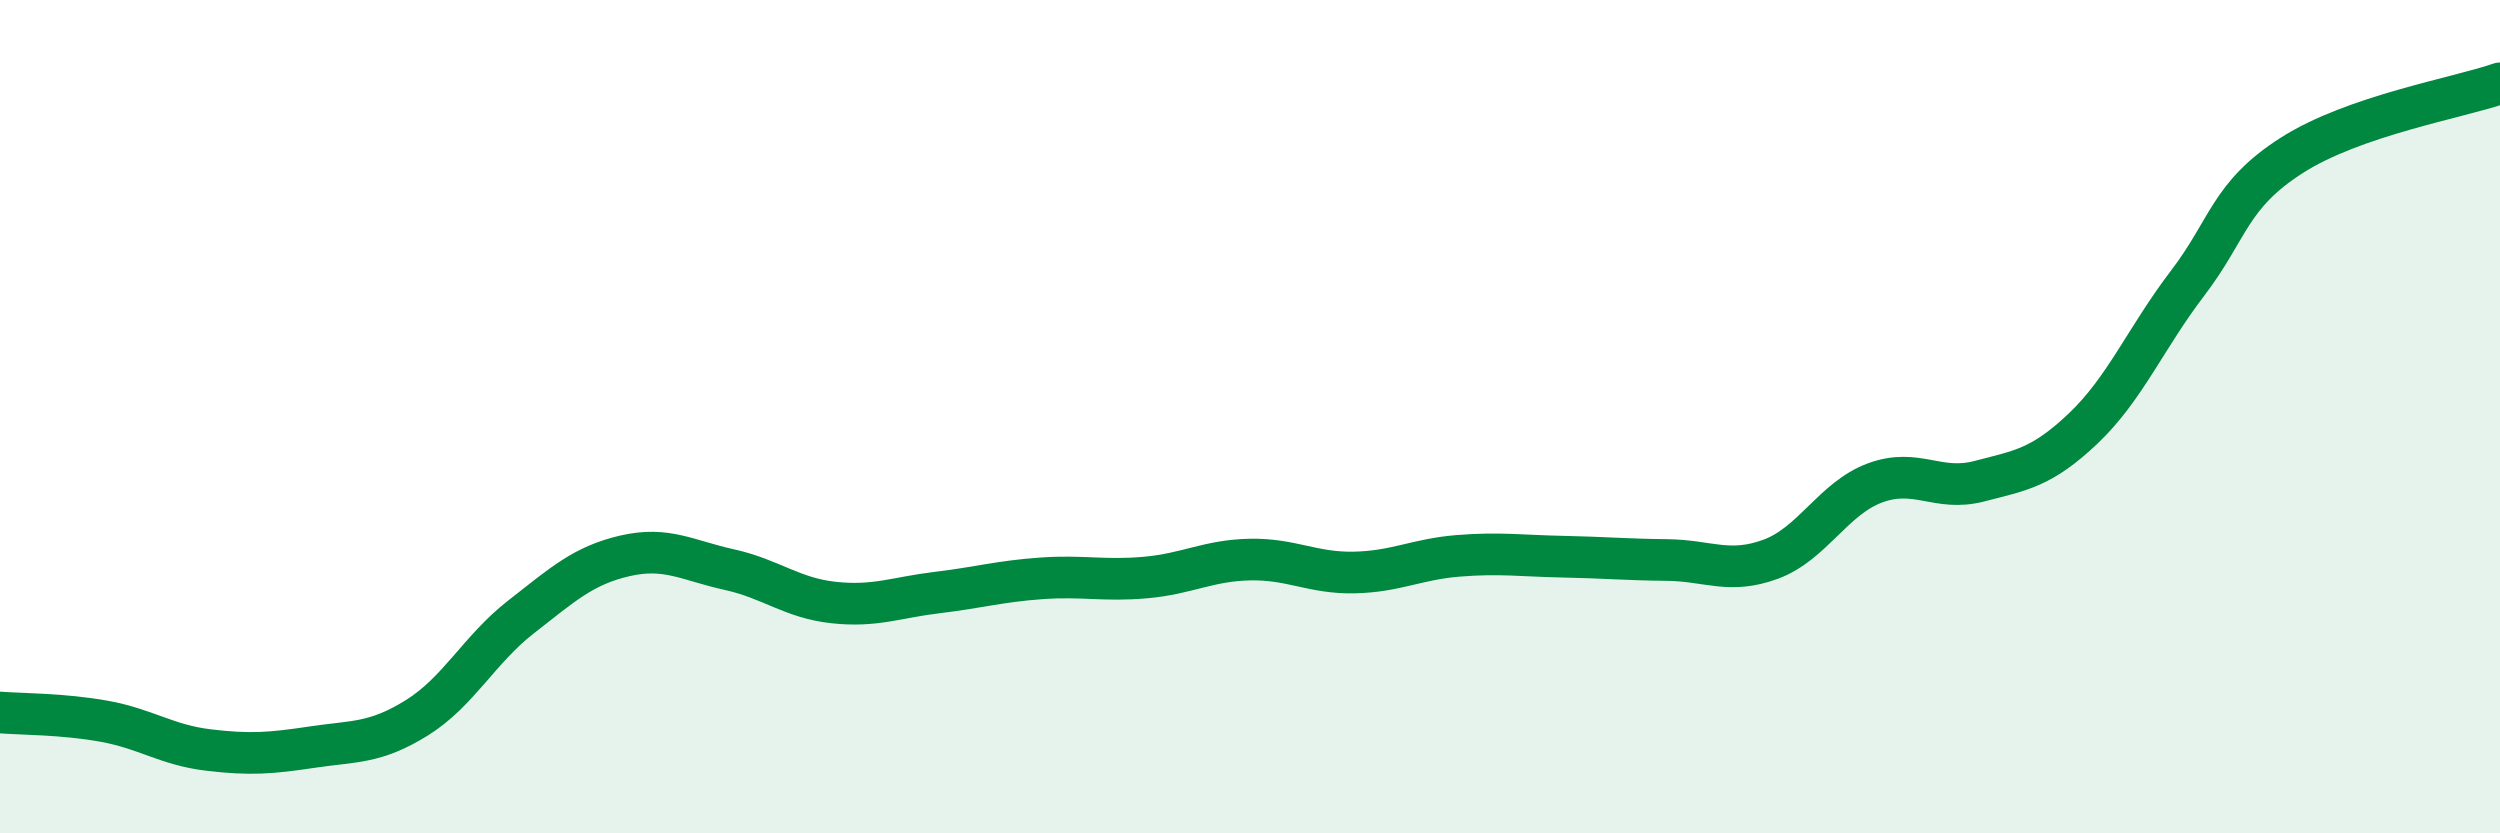
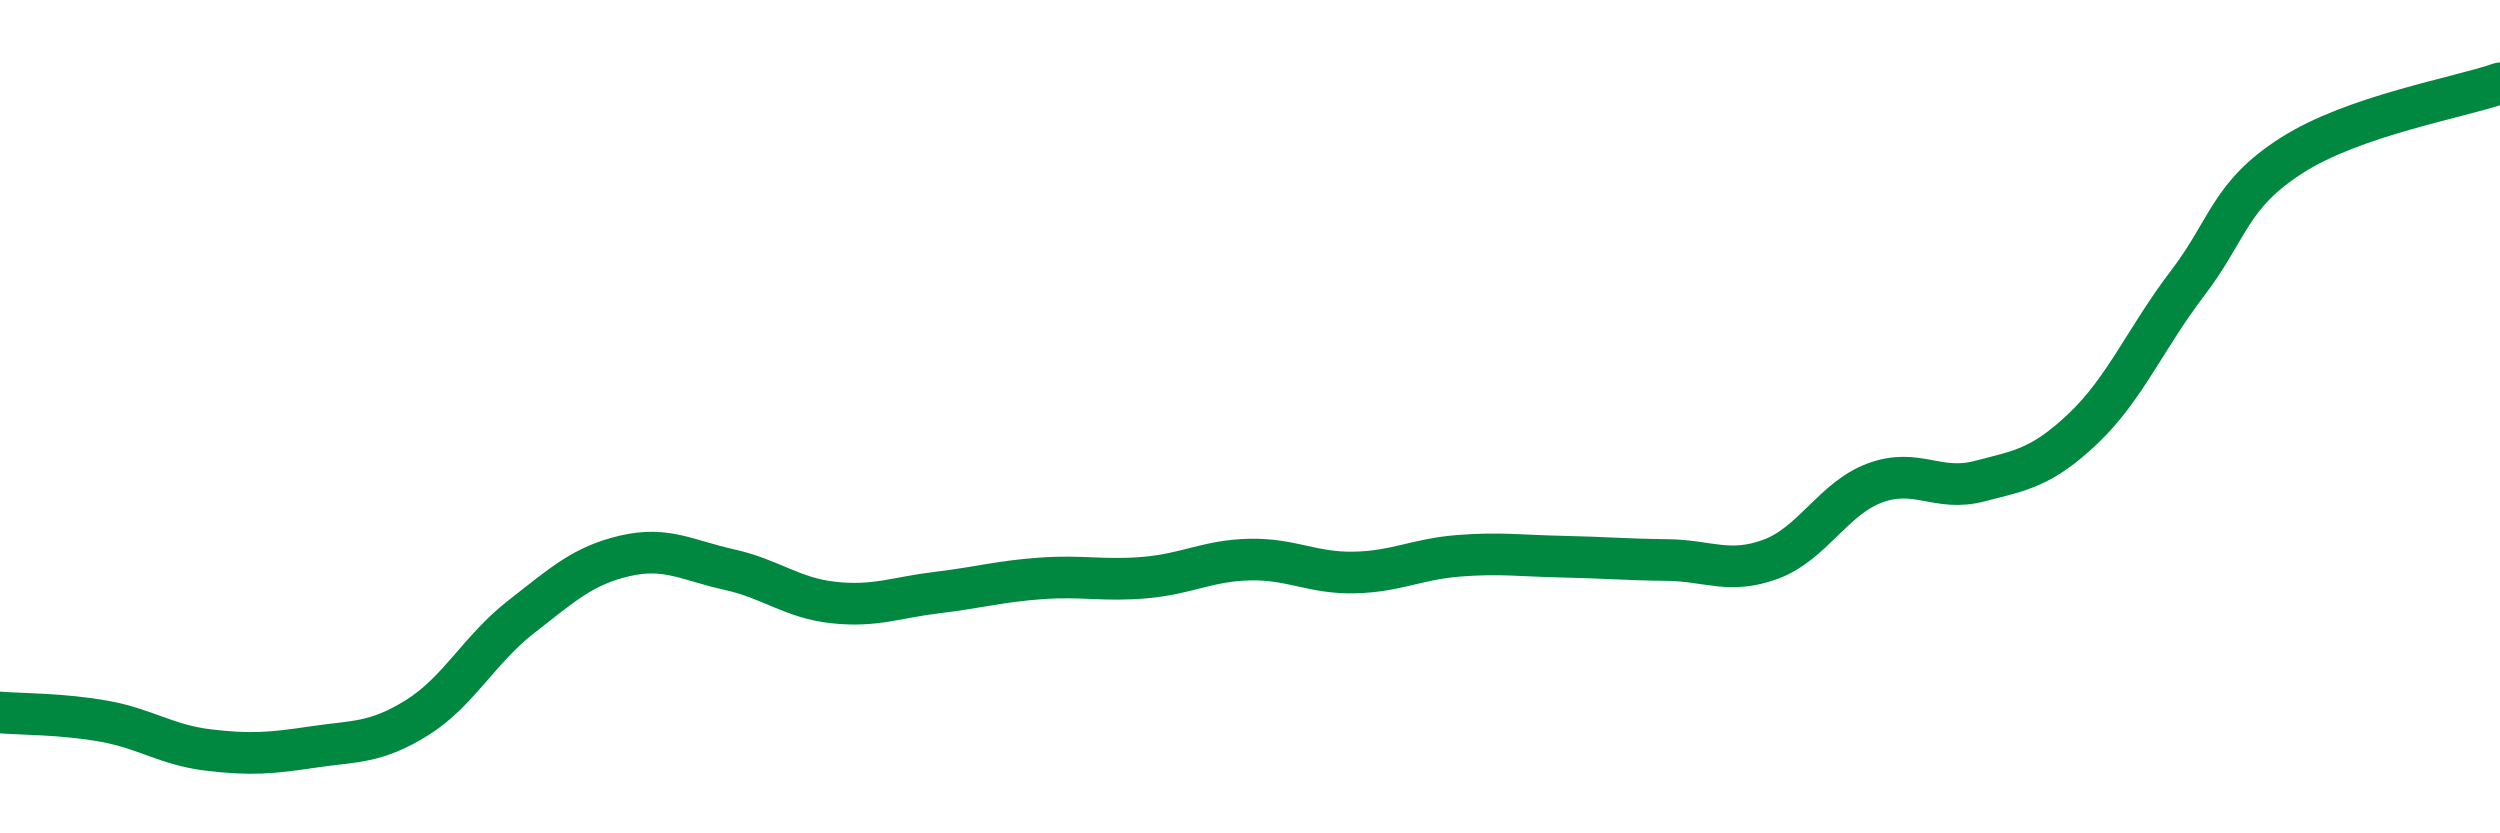
<svg xmlns="http://www.w3.org/2000/svg" width="60" height="20" viewBox="0 0 60 20">
-   <path d="M 0,17.1 C 0.5,17.14 1.5,17.13 2.5,17.31 C 3.5,17.49 4,17.88 5,18 C 6,18.12 6.5,18.08 7.5,17.93 C 8.5,17.78 9,17.85 10,17.23 C 11,16.61 11.5,15.59 12.5,14.81 C 13.5,14.03 14,13.57 15,13.34 C 16,13.11 16.5,13.45 17.5,13.67 C 18.5,13.89 19,14.35 20,14.46 C 21,14.57 21.5,14.34 22.5,14.22 C 23.5,14.1 24,13.95 25,13.88 C 26,13.81 26.5,13.95 27.5,13.86 C 28.5,13.77 29,13.45 30,13.43 C 31,13.41 31.5,13.76 32.5,13.74 C 33.5,13.72 34,13.42 35,13.34 C 36,13.26 36.5,13.34 37.5,13.36 C 38.5,13.38 39,13.43 40,13.44 C 41,13.45 41.5,13.79 42.5,13.42 C 43.5,13.05 44,11.96 45,11.59 C 46,11.22 46.5,11.81 47.5,11.55 C 48.5,11.29 49,11.23 50,10.28 C 51,9.33 51.5,8.11 52.5,6.8 C 53.5,5.49 53.5,4.69 55,3.73 C 56.5,2.77 59,2.35 60,2L60 20L0 20Z" fill="#008740" opacity="0.1" stroke-linecap="round" stroke-linejoin="round" />
  <path d="M 0,17.1 C 0.5,17.14 1.5,17.13 2.5,17.31 C 3.5,17.49 4,17.88 5,18 C 6,18.12 6.5,18.08 7.5,17.93 C 8.5,17.78 9,17.85 10,17.23 C 11,16.61 11.5,15.59 12.5,14.81 C 13.5,14.03 14,13.57 15,13.34 C 16,13.11 16.5,13.45 17.5,13.67 C 18.5,13.89 19,14.35 20,14.46 C 21,14.57 21.5,14.34 22.5,14.22 C 23.5,14.1 24,13.95 25,13.88 C 26,13.81 26.5,13.95 27.5,13.86 C 28.5,13.77 29,13.45 30,13.43 C 31,13.41 31.5,13.76 32.5,13.74 C 33.5,13.72 34,13.42 35,13.34 C 36,13.26 36.5,13.34 37.5,13.36 C 38.5,13.38 39,13.43 40,13.44 C 41,13.45 41.5,13.79 42.5,13.42 C 43.5,13.05 44,11.96 45,11.59 C 46,11.22 46.5,11.81 47.5,11.55 C 48.5,11.29 49,11.23 50,10.28 C 51,9.33 51.5,8.11 52.5,6.8 C 53.5,5.49 53.5,4.69 55,3.73 C 56.5,2.77 59,2.35 60,2" stroke="#008740" stroke-width="1" fill="none" stroke-linecap="round" stroke-linejoin="round" />
</svg>